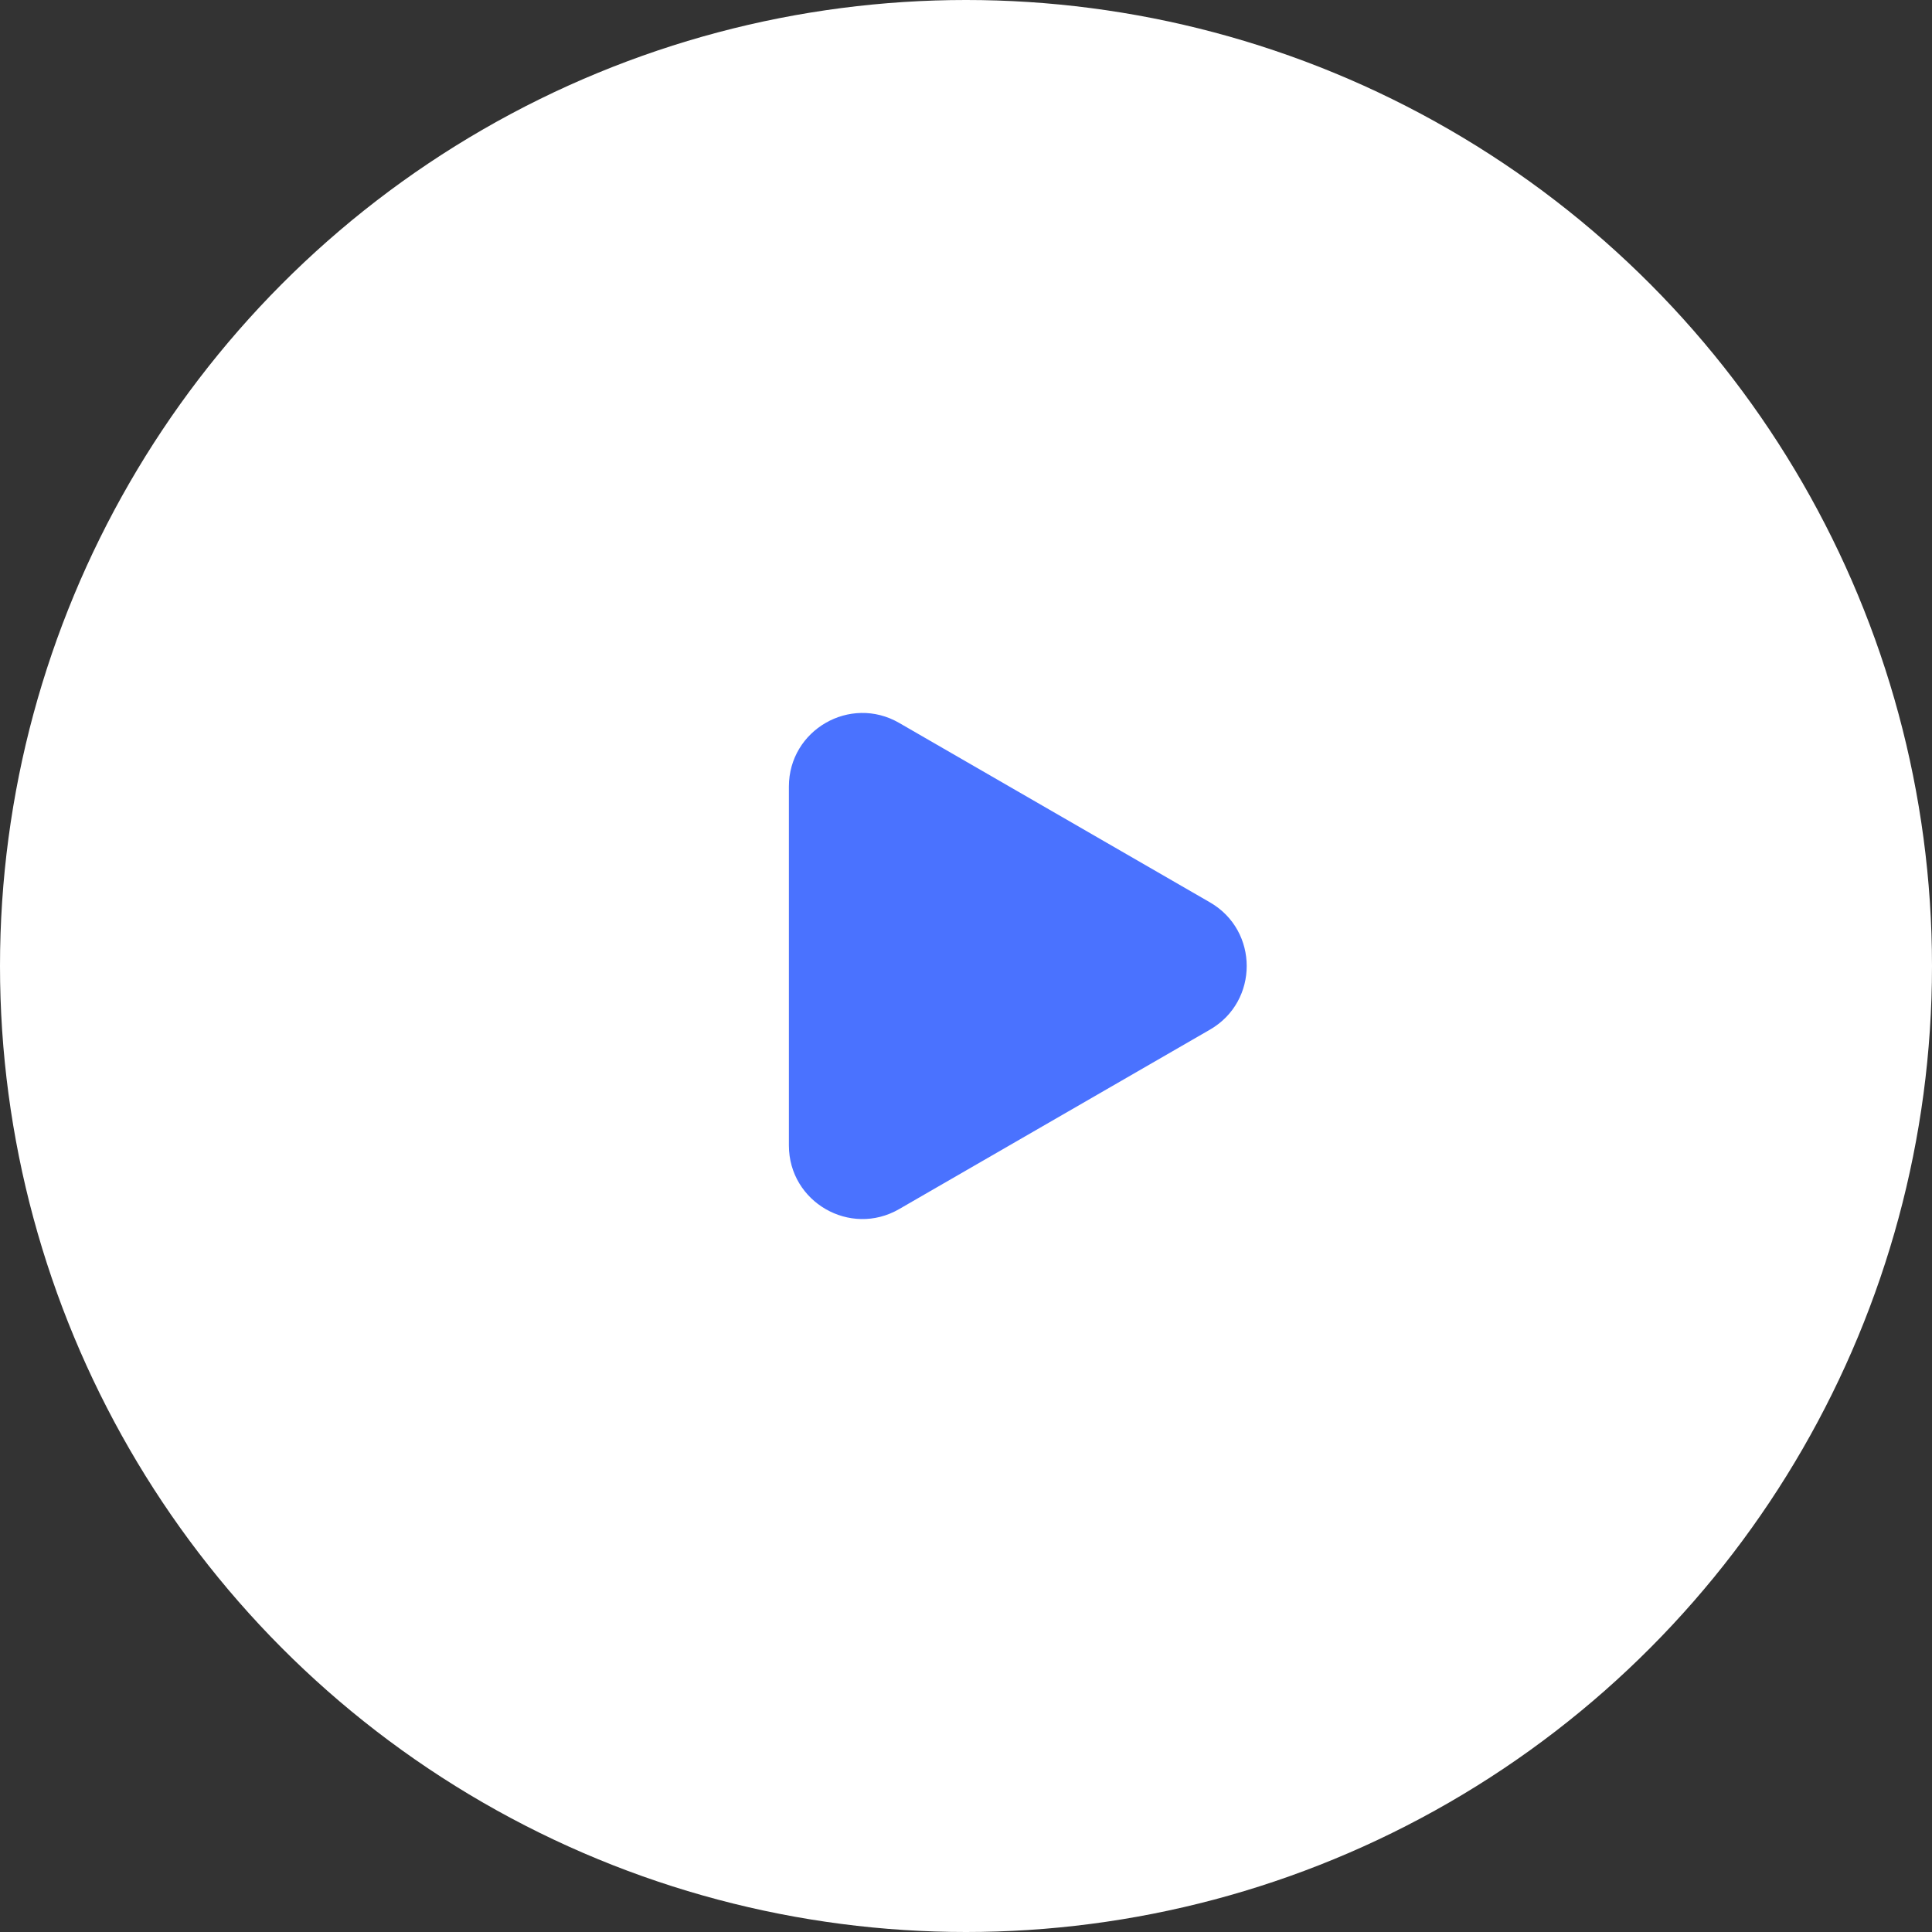
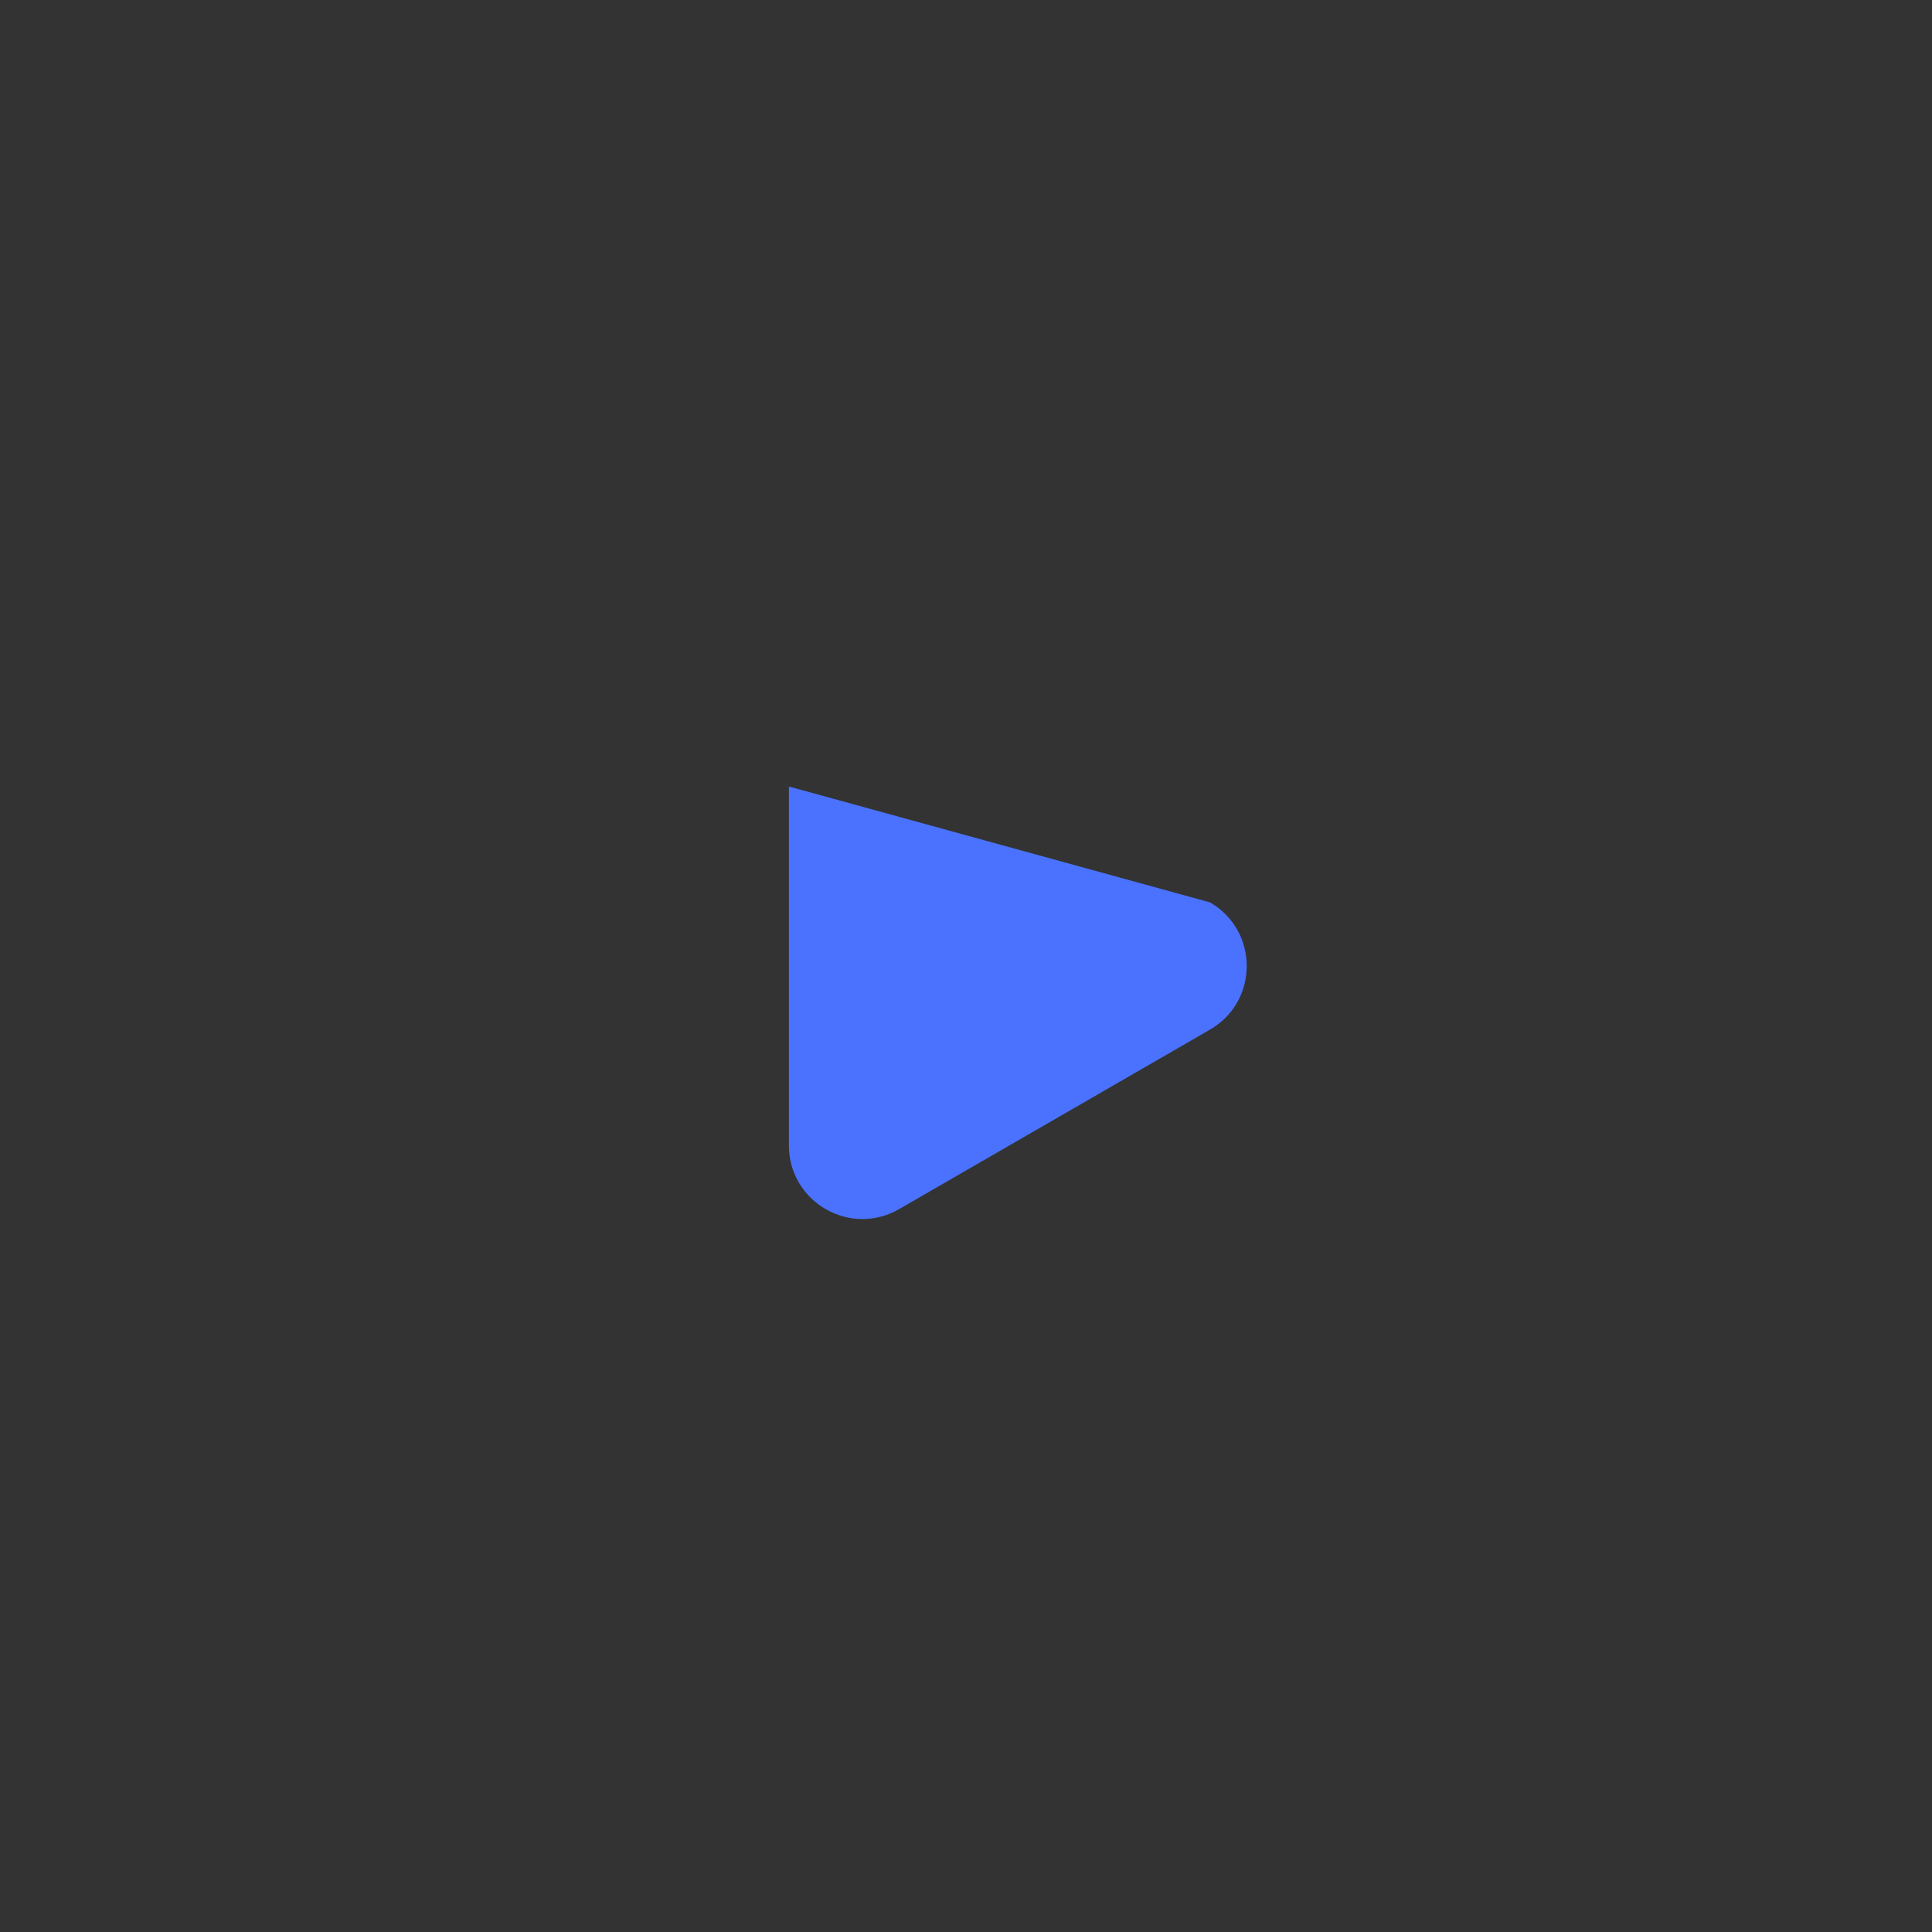
<svg xmlns="http://www.w3.org/2000/svg" width="60" height="60" viewBox="0 0 60 60" fill="none">
  <rect x="0" y="0" width="60" height="60" fill="#333333" stroke="none" />
-   <circle cx="30" cy="30" r="30" fill="white" />
-   <path d="M37.577 28.024C39.098 28.902 39.098 31.098 37.577 31.976L27.923 37.55C26.402 38.428 24.5 37.33 24.5 35.574L24.5 24.426C24.5 22.67 26.402 21.572 27.923 22.45L37.577 28.024Z" fill="#4A72FF" />
+   <path d="M37.577 28.024C39.098 28.902 39.098 31.098 37.577 31.976L27.923 37.55C26.402 38.428 24.5 37.33 24.5 35.574L24.5 24.426L37.577 28.024Z" fill="#4A72FF" />
</svg>